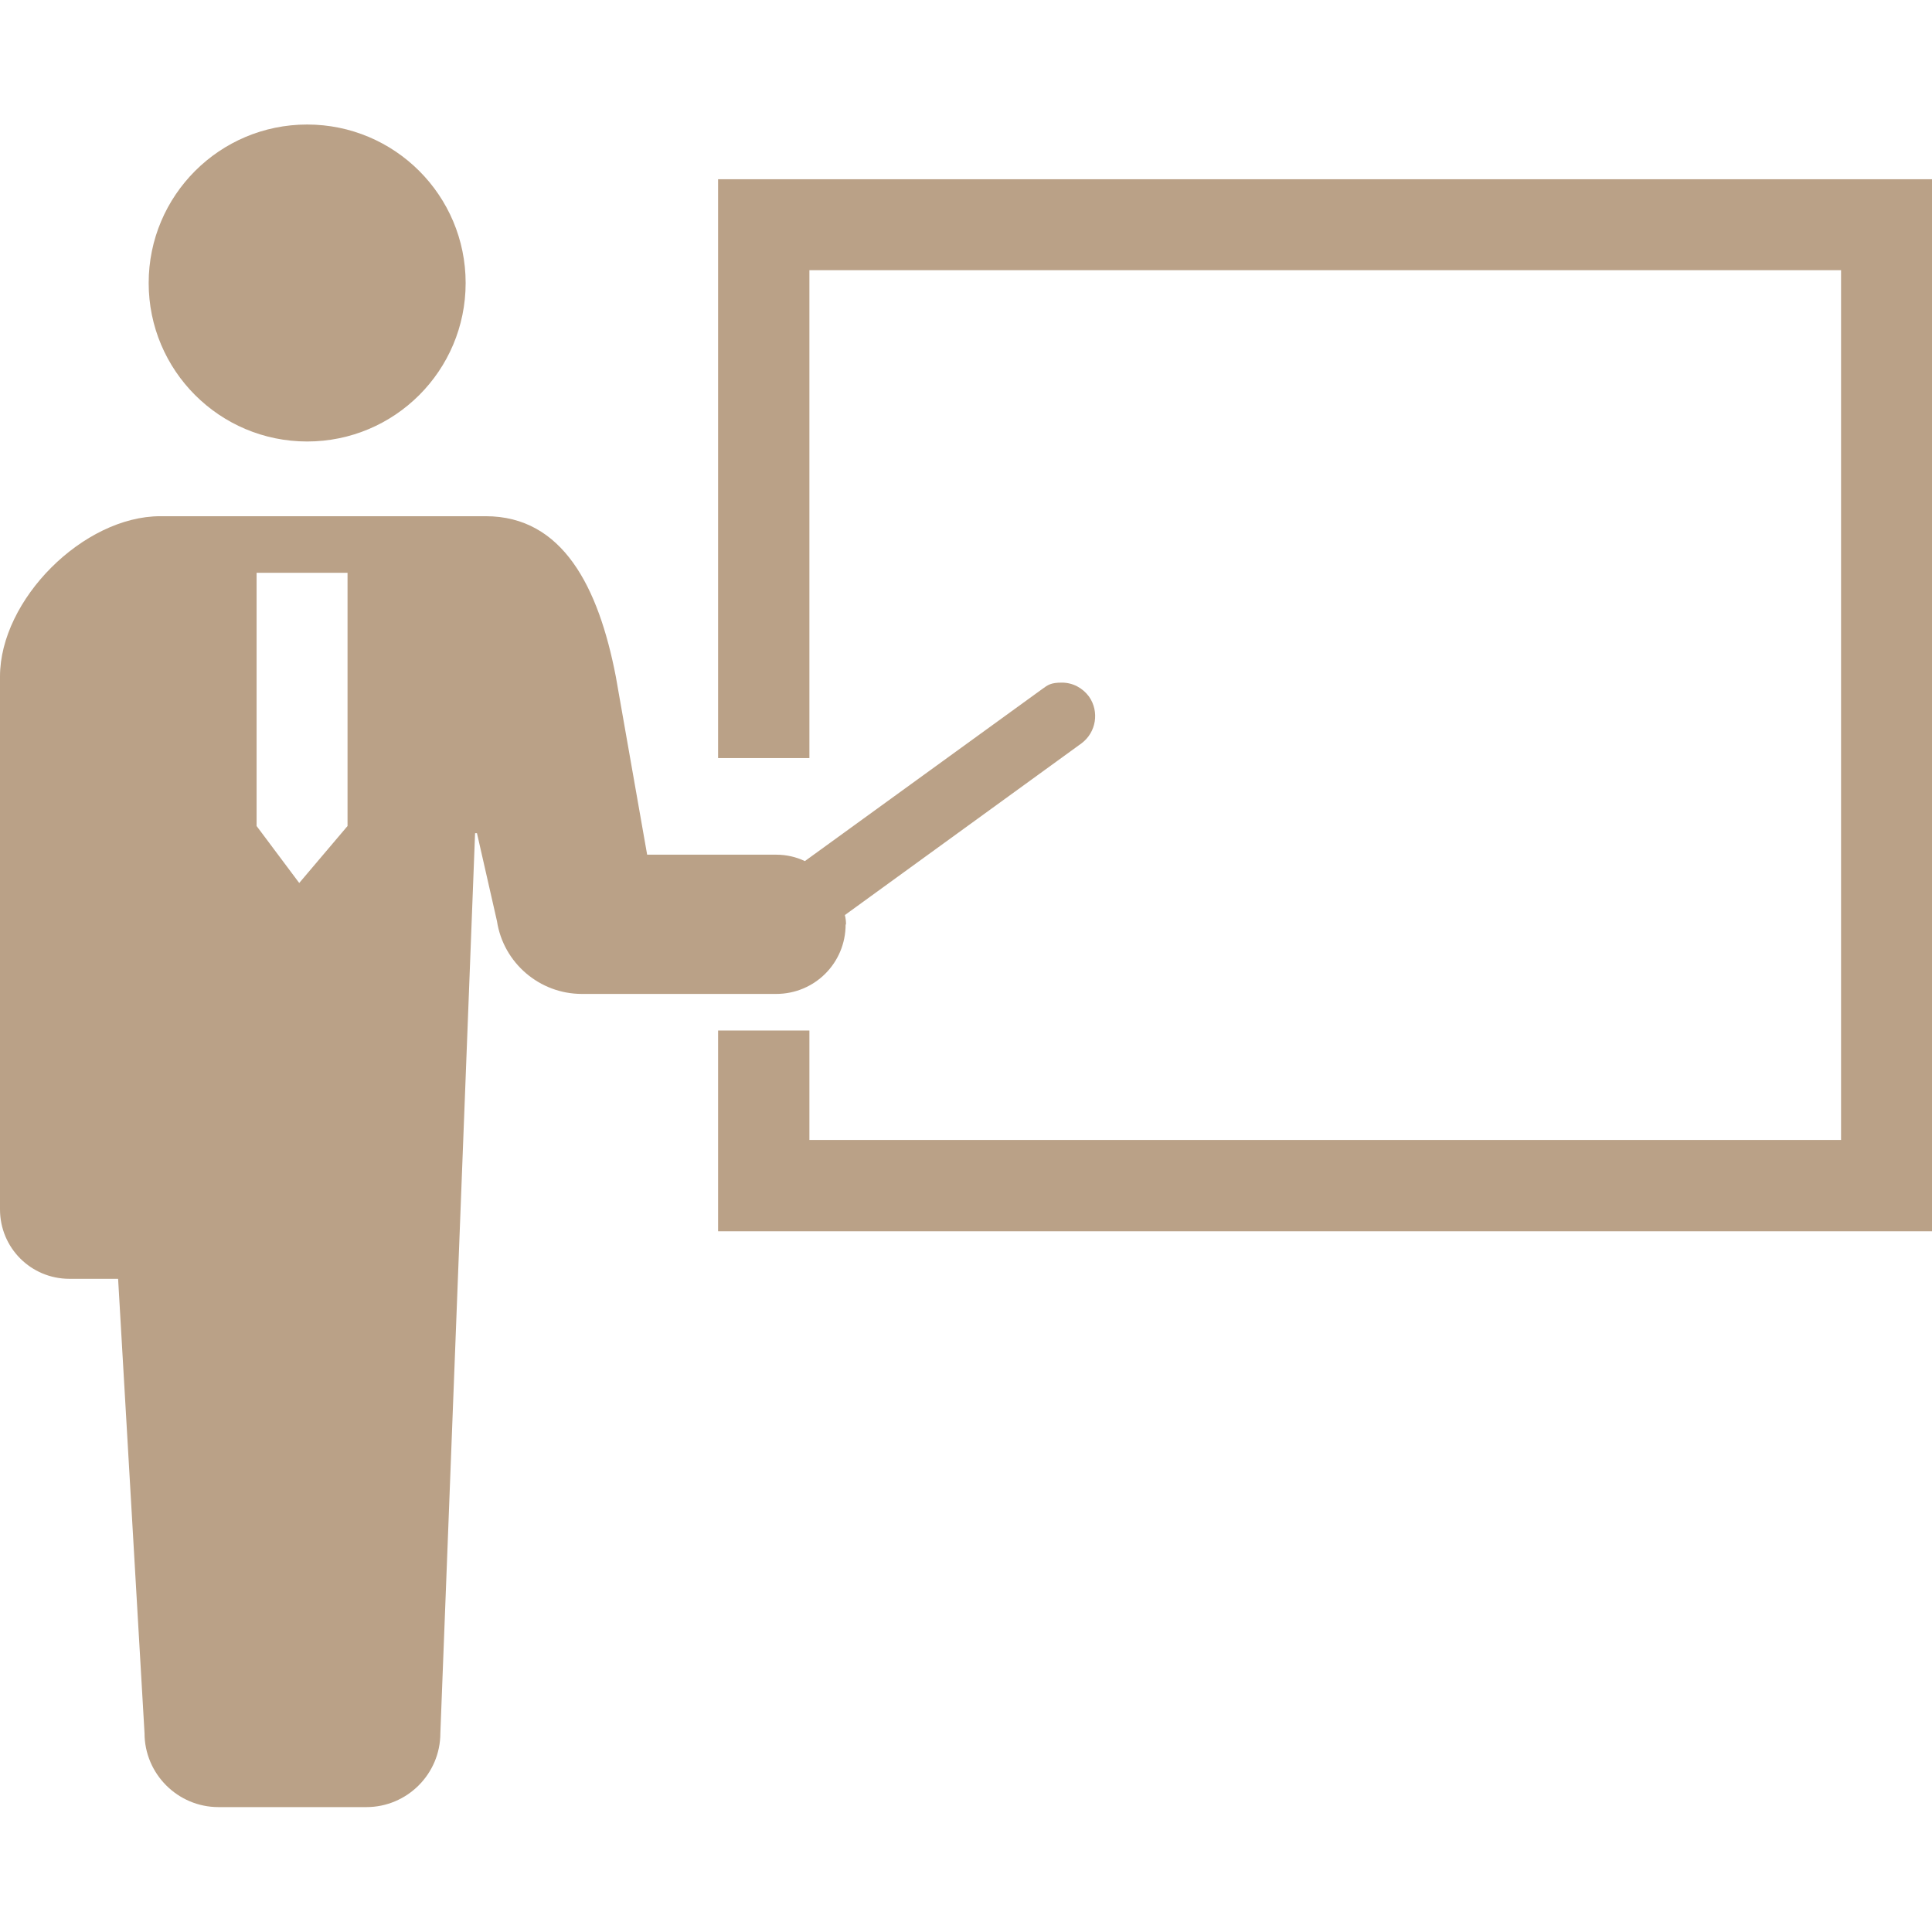
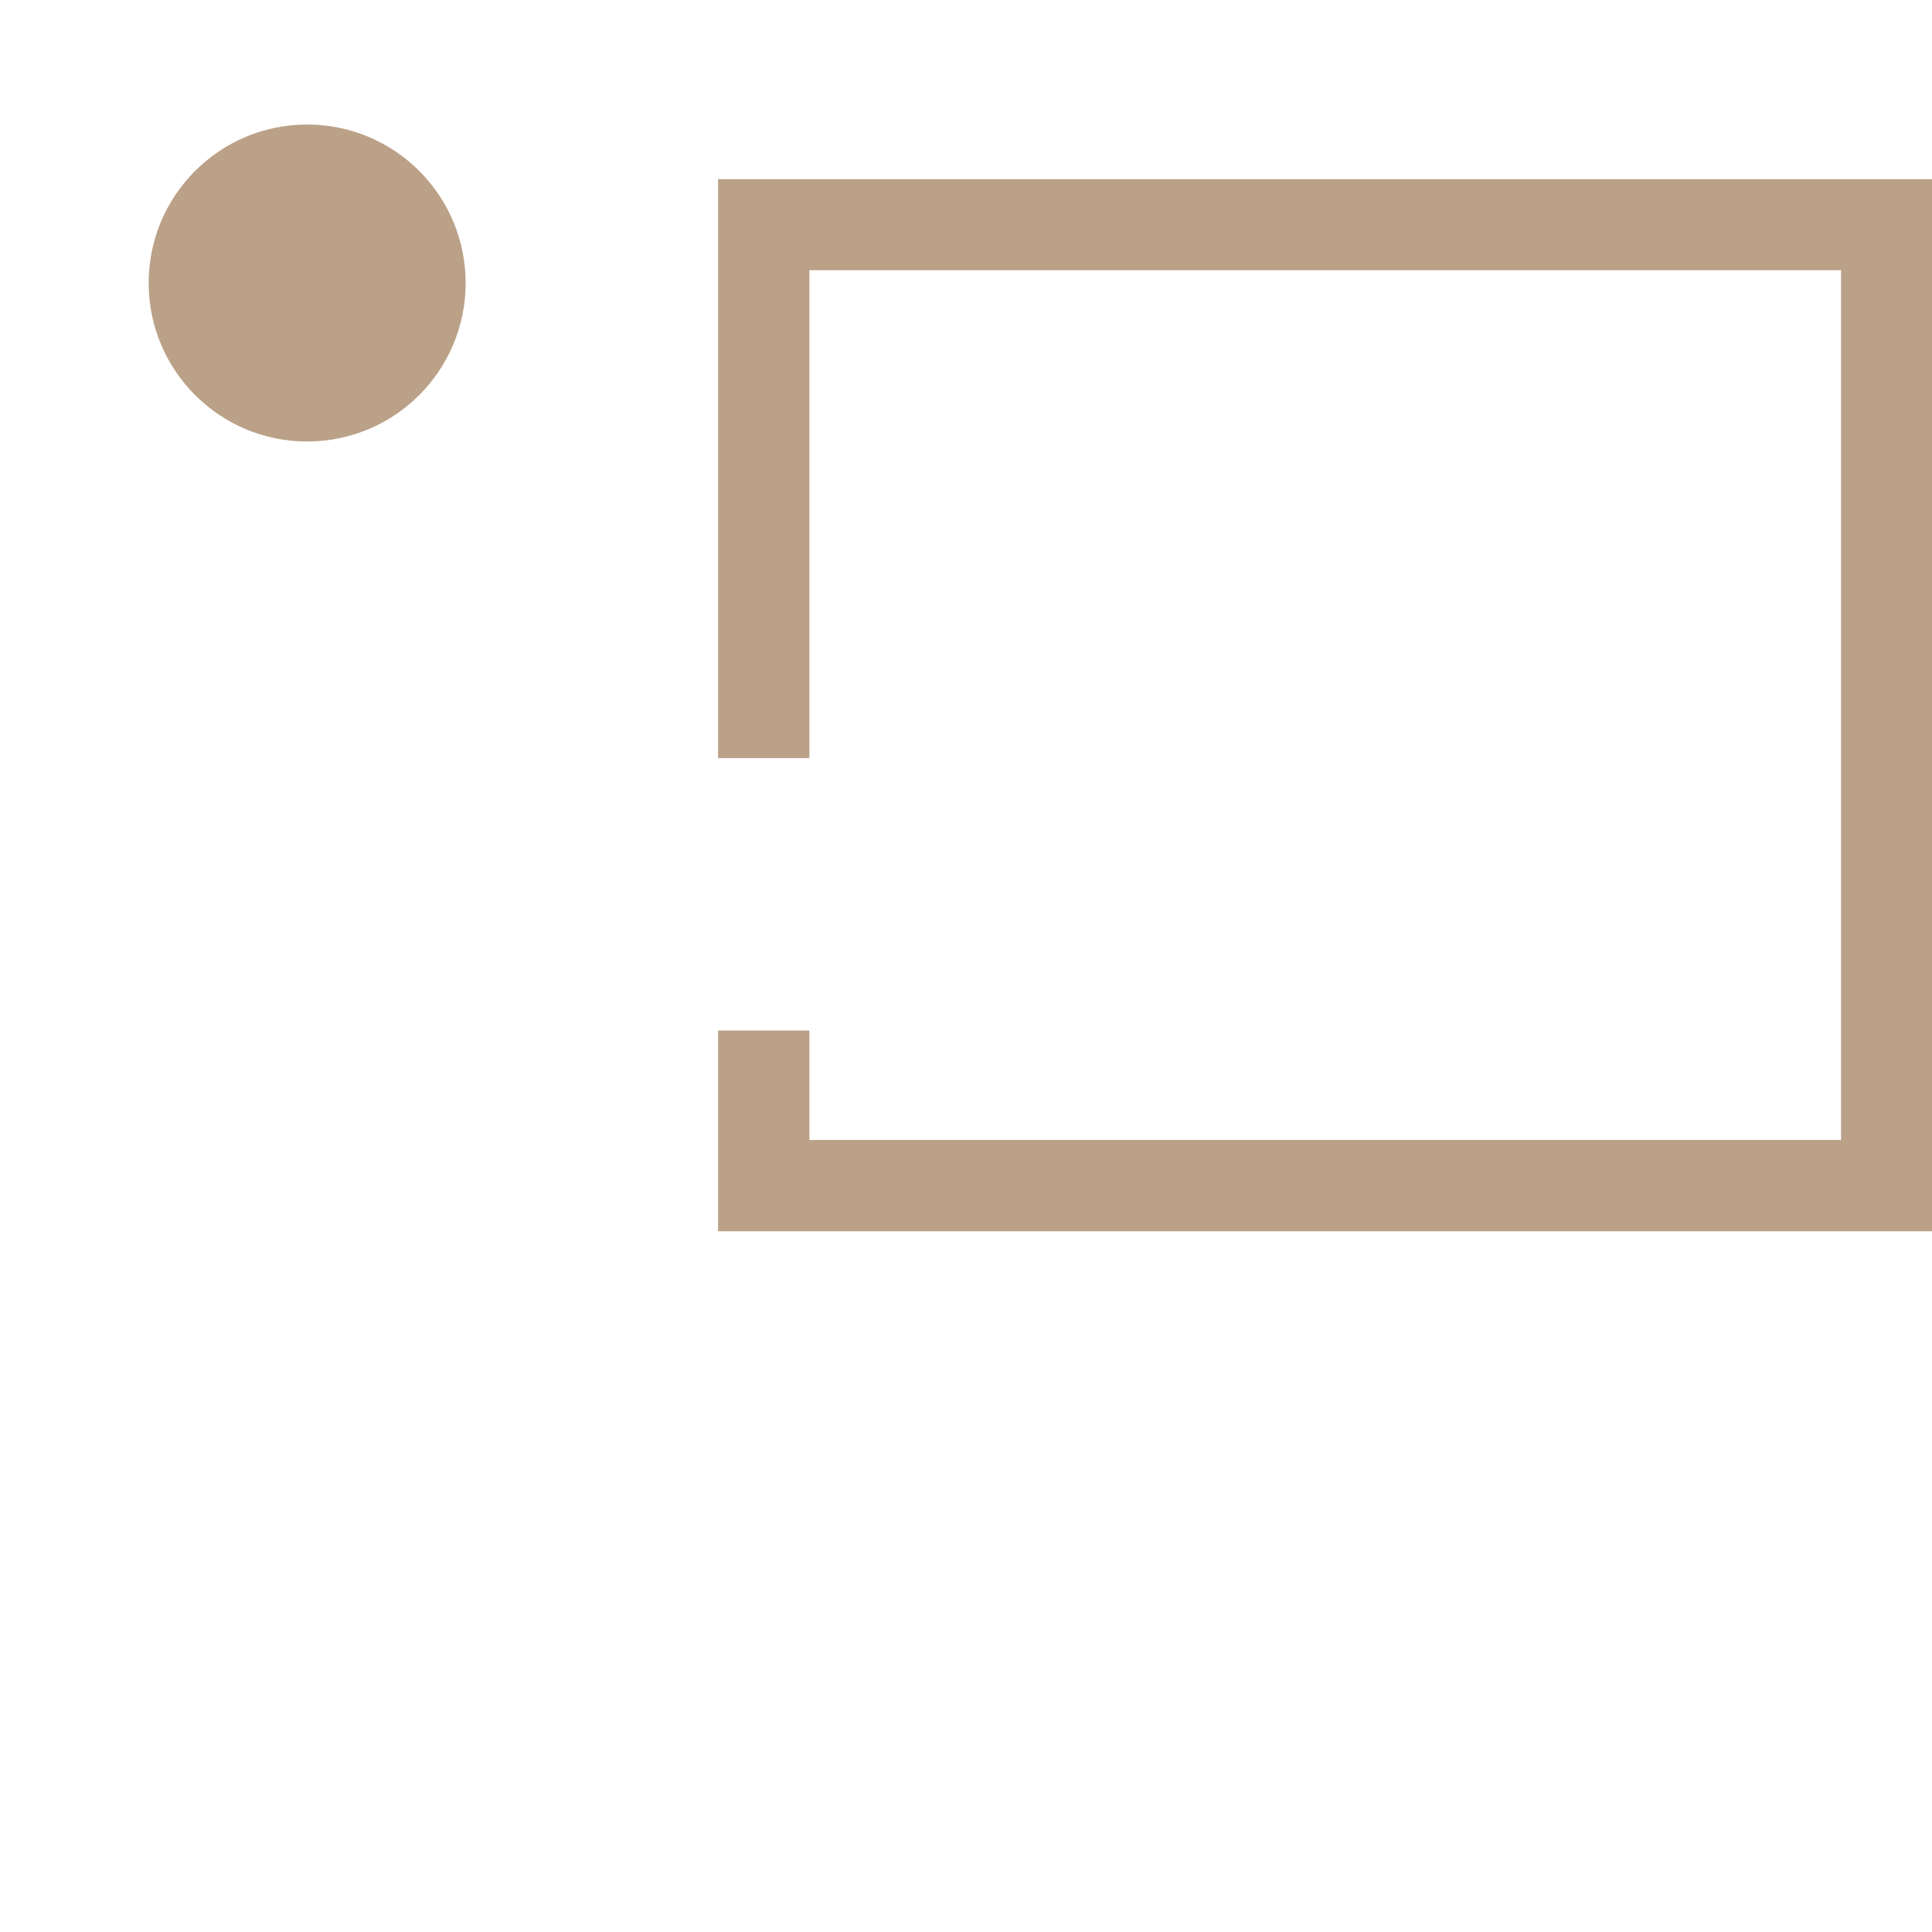
<svg xmlns="http://www.w3.org/2000/svg" id="_レイヤー_1" data-name="レイヤー_1" version="1.1" viewBox="0 0 512 512">
  <defs>
    <style>
      .st0 {
        fill: #baa187;
      }
    </style>
  </defs>
  <path class="st0" d="M81.4,117c23.2,0,42-18.8,42-42s-18.8-42-42-42-42,18.8-42,42,18.8,42,42,42Z" />
-   <path class="st0" d="M224.2,245c0-.9-.1-1.7-.3-2.5l62.7-45.5c3.9-2.9,4.8-8.4,2-12.4-1.7-2.3-4.3-3.7-7.2-3.7s-3.7.6-5.2,1.7l-62.9,45.6c-2.3-1.1-4.9-1.7-7.6-1.7h-34.2l-8.3-47.2c-4.6-23.8-14.1-42.5-34.5-42.5H42.5C22.1,136.8,0,158.9,0,179.3v141.2C0,330.7,8.2,338.9,18.4,338.9h12.9l7,120.4c0,10.8,8.8,19.6,19.6,19.6h39.2c10.8,0,19.6-8.8,19.6-19.6l9.2-238.5h.5l5.3,23.3c1.7,11.1,11.3,19.3,22.5,19.3h51.5c10.2,0,18.4-8.2,18.4-18.4h.1ZM68,218.9v-67.1h24.1v67.1l-12.8,15.1-11.3-15.1Z" />
-   <path class="st0" d="M190.3,47.5v153.4h24.2V71.6h273.4v230.5H214.5v-29h-24.2v53.2h321.7V47.5H190.3Z" />
+   <path class="st0" d="M190.3,47.5v153.4h24.2V71.6h273.4v230.5H214.5v-29h-24.2v53.2h321.7V47.5Z" />
</svg>